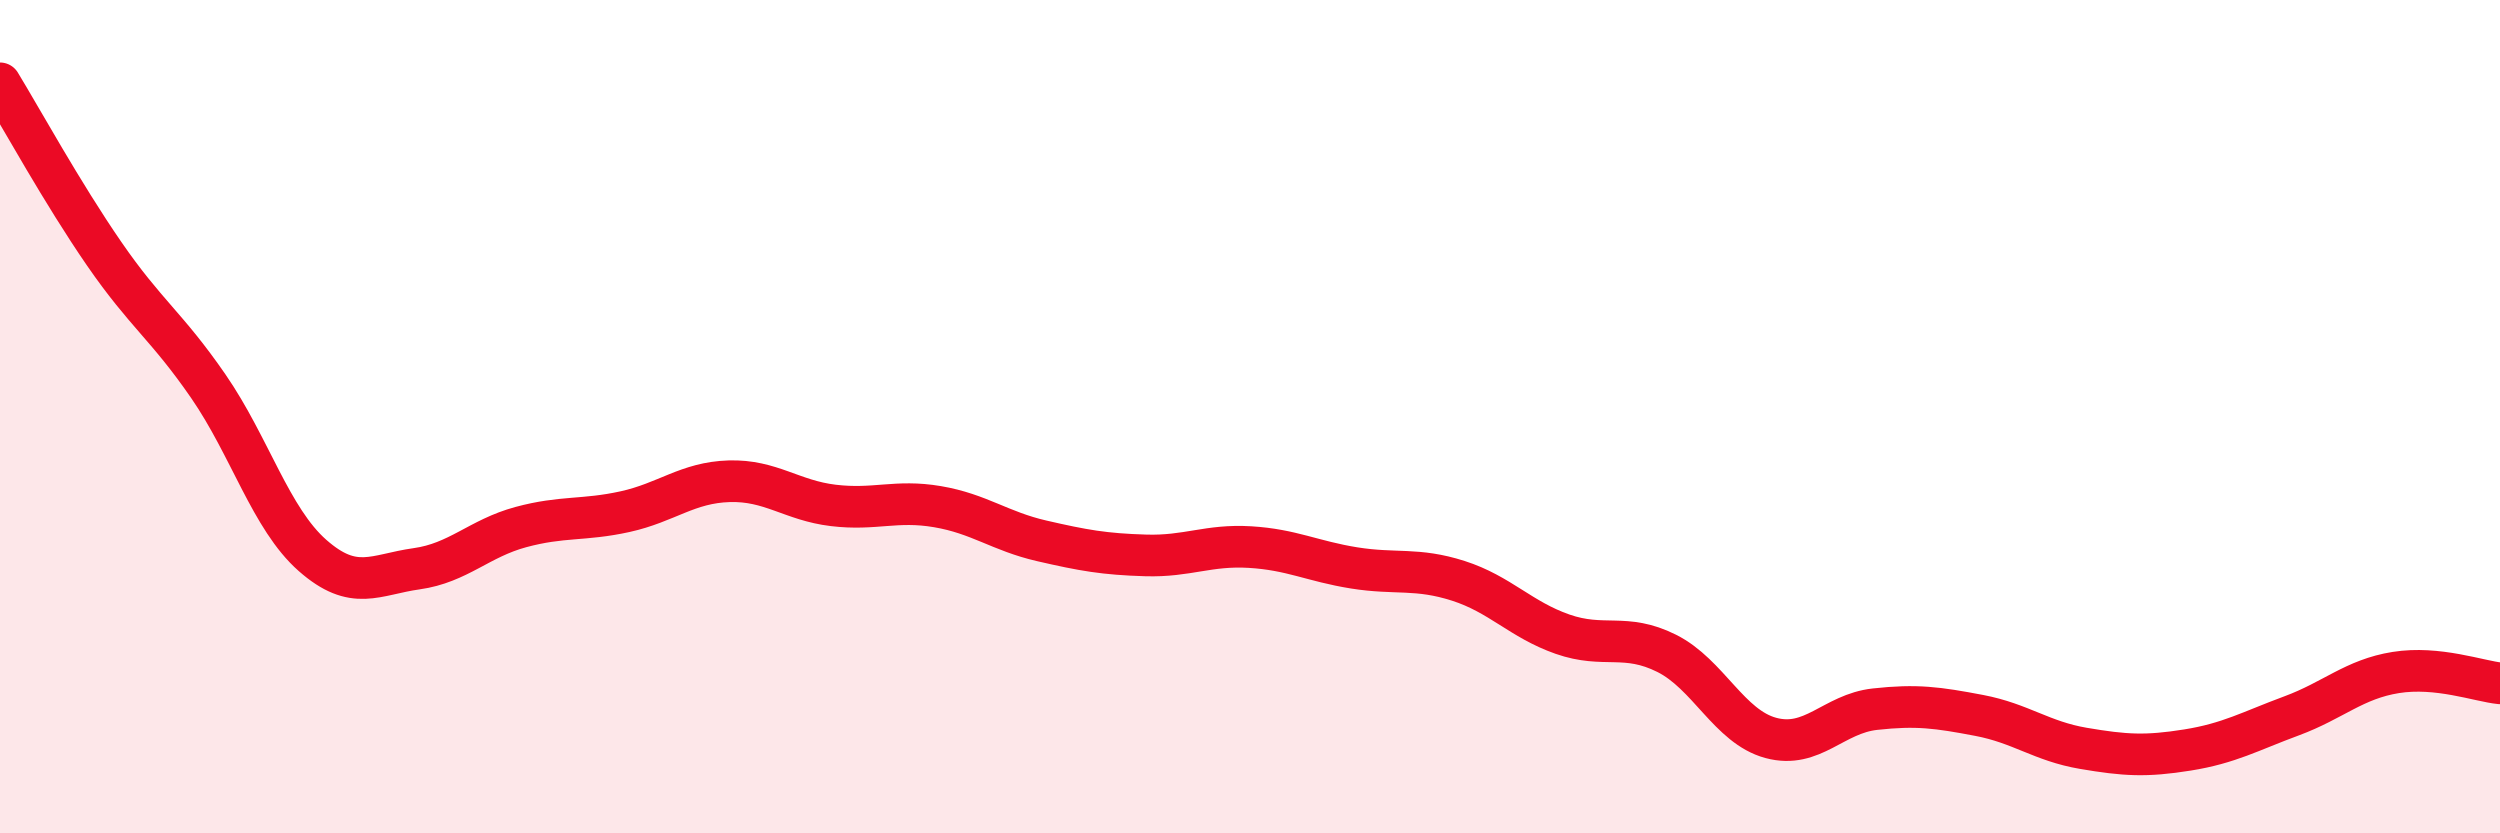
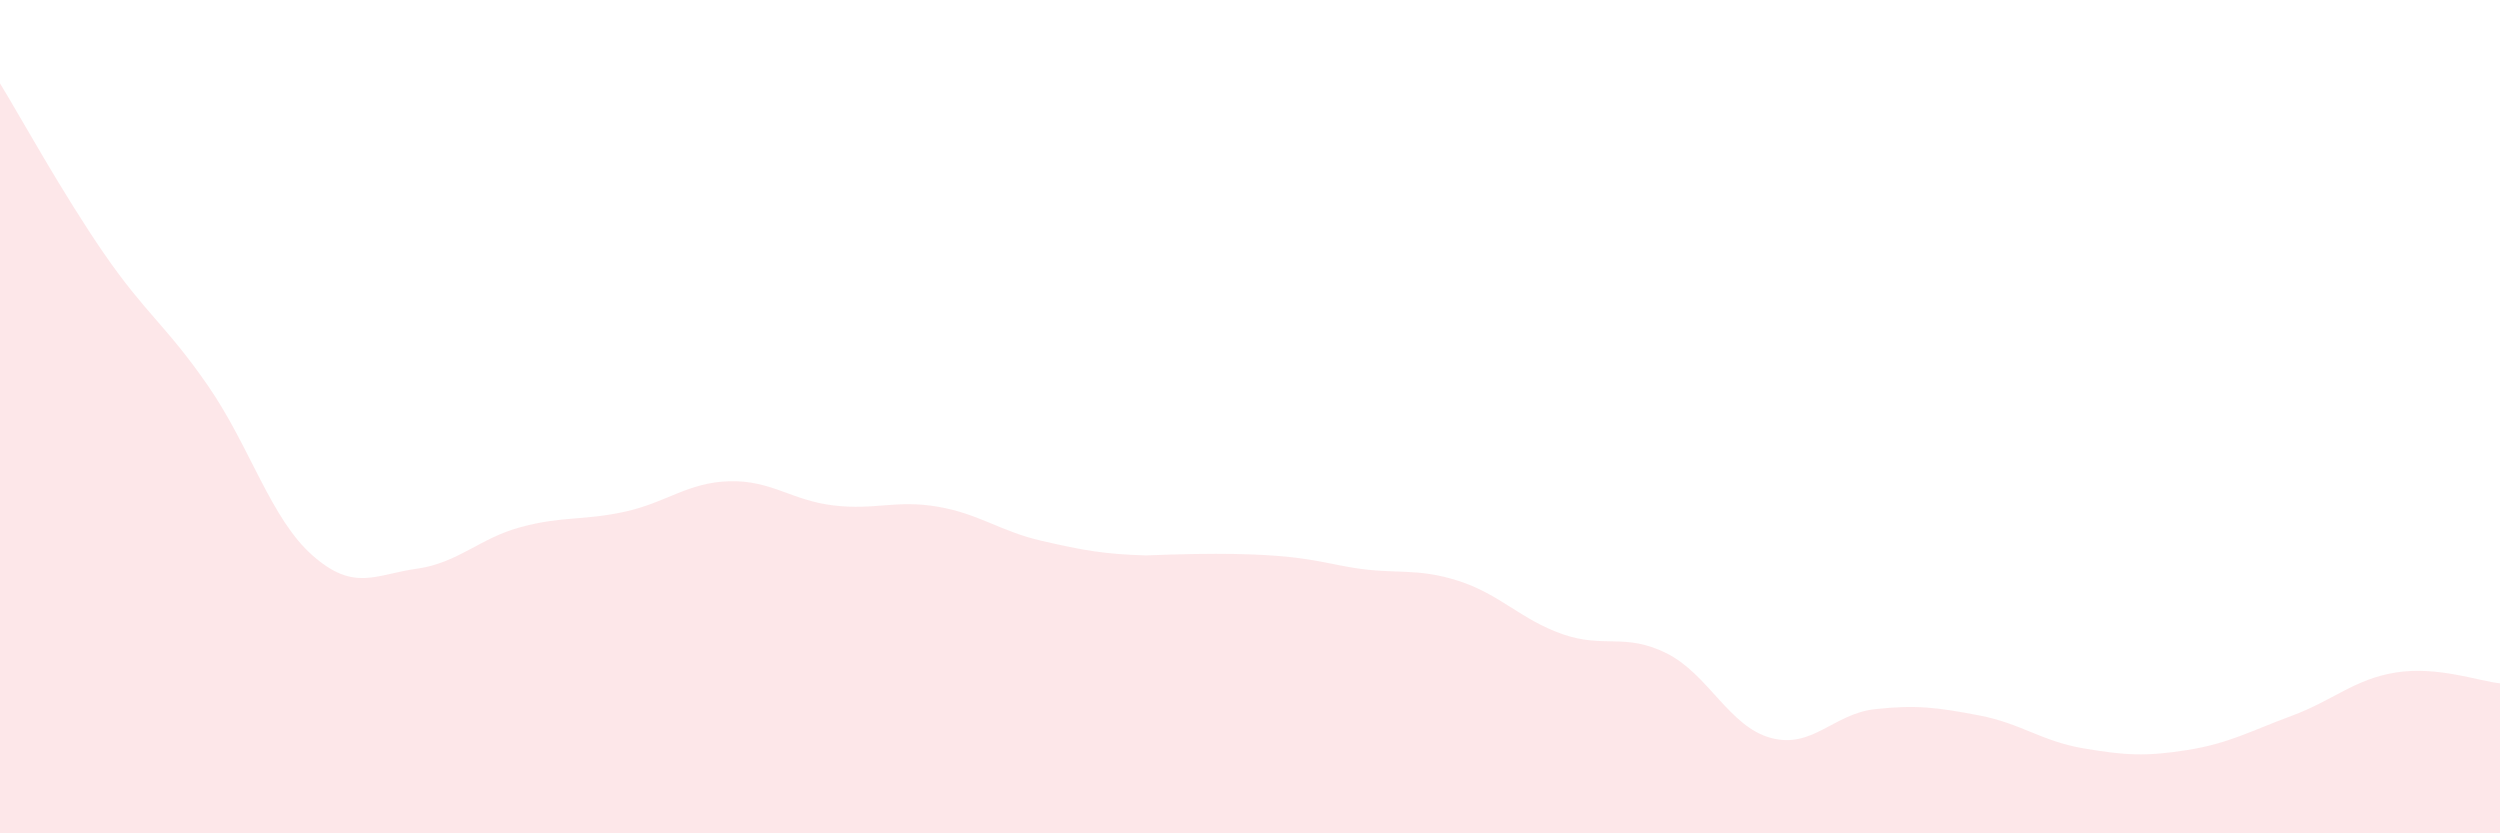
<svg xmlns="http://www.w3.org/2000/svg" width="60" height="20" viewBox="0 0 60 20">
-   <path d="M 0,2 C 0.5,2.82 1.5,4.64 2.5,6.09 C 3.5,7.54 4,7.82 5,9.27 C 6,10.72 6.5,12.45 7.5,13.33 C 8.5,14.21 9,13.79 10,13.65 C 11,13.51 11.5,12.92 12.5,12.65 C 13.5,12.38 14,12.5 15,12.28 C 16,12.06 16.5,11.58 17.5,11.55 C 18.5,11.52 19,12.01 20,12.13 C 21,12.25 21.5,11.99 22.5,12.16 C 23.5,12.33 24,12.75 25,12.98 C 26,13.21 26.5,13.3 27.5,13.33 C 28.5,13.36 29,13.07 30,13.13 C 31,13.19 31.5,13.47 32.5,13.63 C 33.5,13.79 34,13.62 35,13.94 C 36,14.26 36.5,14.87 37.5,15.22 C 38.5,15.57 39,15.18 40,15.68 C 41,16.18 41.5,17.44 42.5,17.71 C 43.5,17.98 44,17.13 45,17.02 C 46,16.91 46.5,16.98 47.5,17.17 C 48.5,17.36 49,17.79 50,17.96 C 51,18.13 51.5,18.16 52.5,18 C 53.5,17.84 54,17.55 55,17.18 C 56,16.81 56.5,16.3 57.5,16.14 C 58.5,15.98 59.5,16.35 60,16.4L60 20L0 20Z" fill="#EB0A25" opacity="0.1" stroke-linecap="round" stroke-linejoin="round" />
-   <path d="M 0,2 C 0.5,2.82 1.5,4.64 2.5,6.09 C 3.5,7.54 4,7.82 5,9.27 C 6,10.72 6.5,12.45 7.5,13.33 C 8.5,14.21 9,13.79 10,13.65 C 11,13.51 11.5,12.92 12.5,12.65 C 13.5,12.38 14,12.5 15,12.28 C 16,12.06 16.5,11.58 17.5,11.55 C 18.5,11.52 19,12.01 20,12.13 C 21,12.25 21.5,11.99 22.5,12.16 C 23.5,12.33 24,12.75 25,12.98 C 26,13.21 26.5,13.3 27.5,13.33 C 28.5,13.36 29,13.07 30,13.13 C 31,13.19 31.5,13.47 32.5,13.63 C 33.5,13.79 34,13.62 35,13.94 C 36,14.26 36.5,14.87 37.5,15.22 C 38.5,15.57 39,15.18 40,15.68 C 41,16.18 41.5,17.44 42.5,17.71 C 43.5,17.98 44,17.13 45,17.02 C 46,16.91 46.5,16.98 47.5,17.17 C 48.5,17.36 49,17.79 50,17.96 C 51,18.13 51.5,18.16 52.5,18 C 53.5,17.84 54,17.55 55,17.18 C 56,16.81 56.5,16.3 57.5,16.14 C 58.5,15.98 59.5,16.35 60,16.4" stroke="#EB0A25" stroke-width="1" fill="none" stroke-linecap="round" stroke-linejoin="round" />
+   <path d="M 0,2 C 0.5,2.82 1.5,4.64 2.5,6.09 C 3.5,7.54 4,7.82 5,9.27 C 6,10.72 6.5,12.45 7.5,13.33 C 8.5,14.21 9,13.79 10,13.65 C 11,13.51 11.5,12.92 12.5,12.65 C 13.5,12.38 14,12.5 15,12.28 C 16,12.06 16.5,11.58 17.5,11.55 C 18.5,11.52 19,12.01 20,12.13 C 21,12.25 21.5,11.99 22.5,12.16 C 23.5,12.33 24,12.75 25,12.98 C 26,13.21 26.5,13.3 27.5,13.33 C 31,13.19 31.5,13.47 32.5,13.63 C 33.5,13.79 34,13.62 35,13.94 C 36,14.26 36.5,14.87 37.5,15.22 C 38.5,15.57 39,15.18 40,15.68 C 41,16.18 41.5,17.44 42.5,17.71 C 43.5,17.98 44,17.13 45,17.02 C 46,16.91 46.5,16.98 47.5,17.17 C 48.5,17.36 49,17.79 50,17.96 C 51,18.13 51.5,18.16 52.5,18 C 53.5,17.84 54,17.55 55,17.18 C 56,16.81 56.5,16.3 57.5,16.14 C 58.5,15.98 59.5,16.35 60,16.4L60 20L0 20Z" fill="#EB0A25" opacity="0.1" stroke-linecap="round" stroke-linejoin="round" />
</svg>